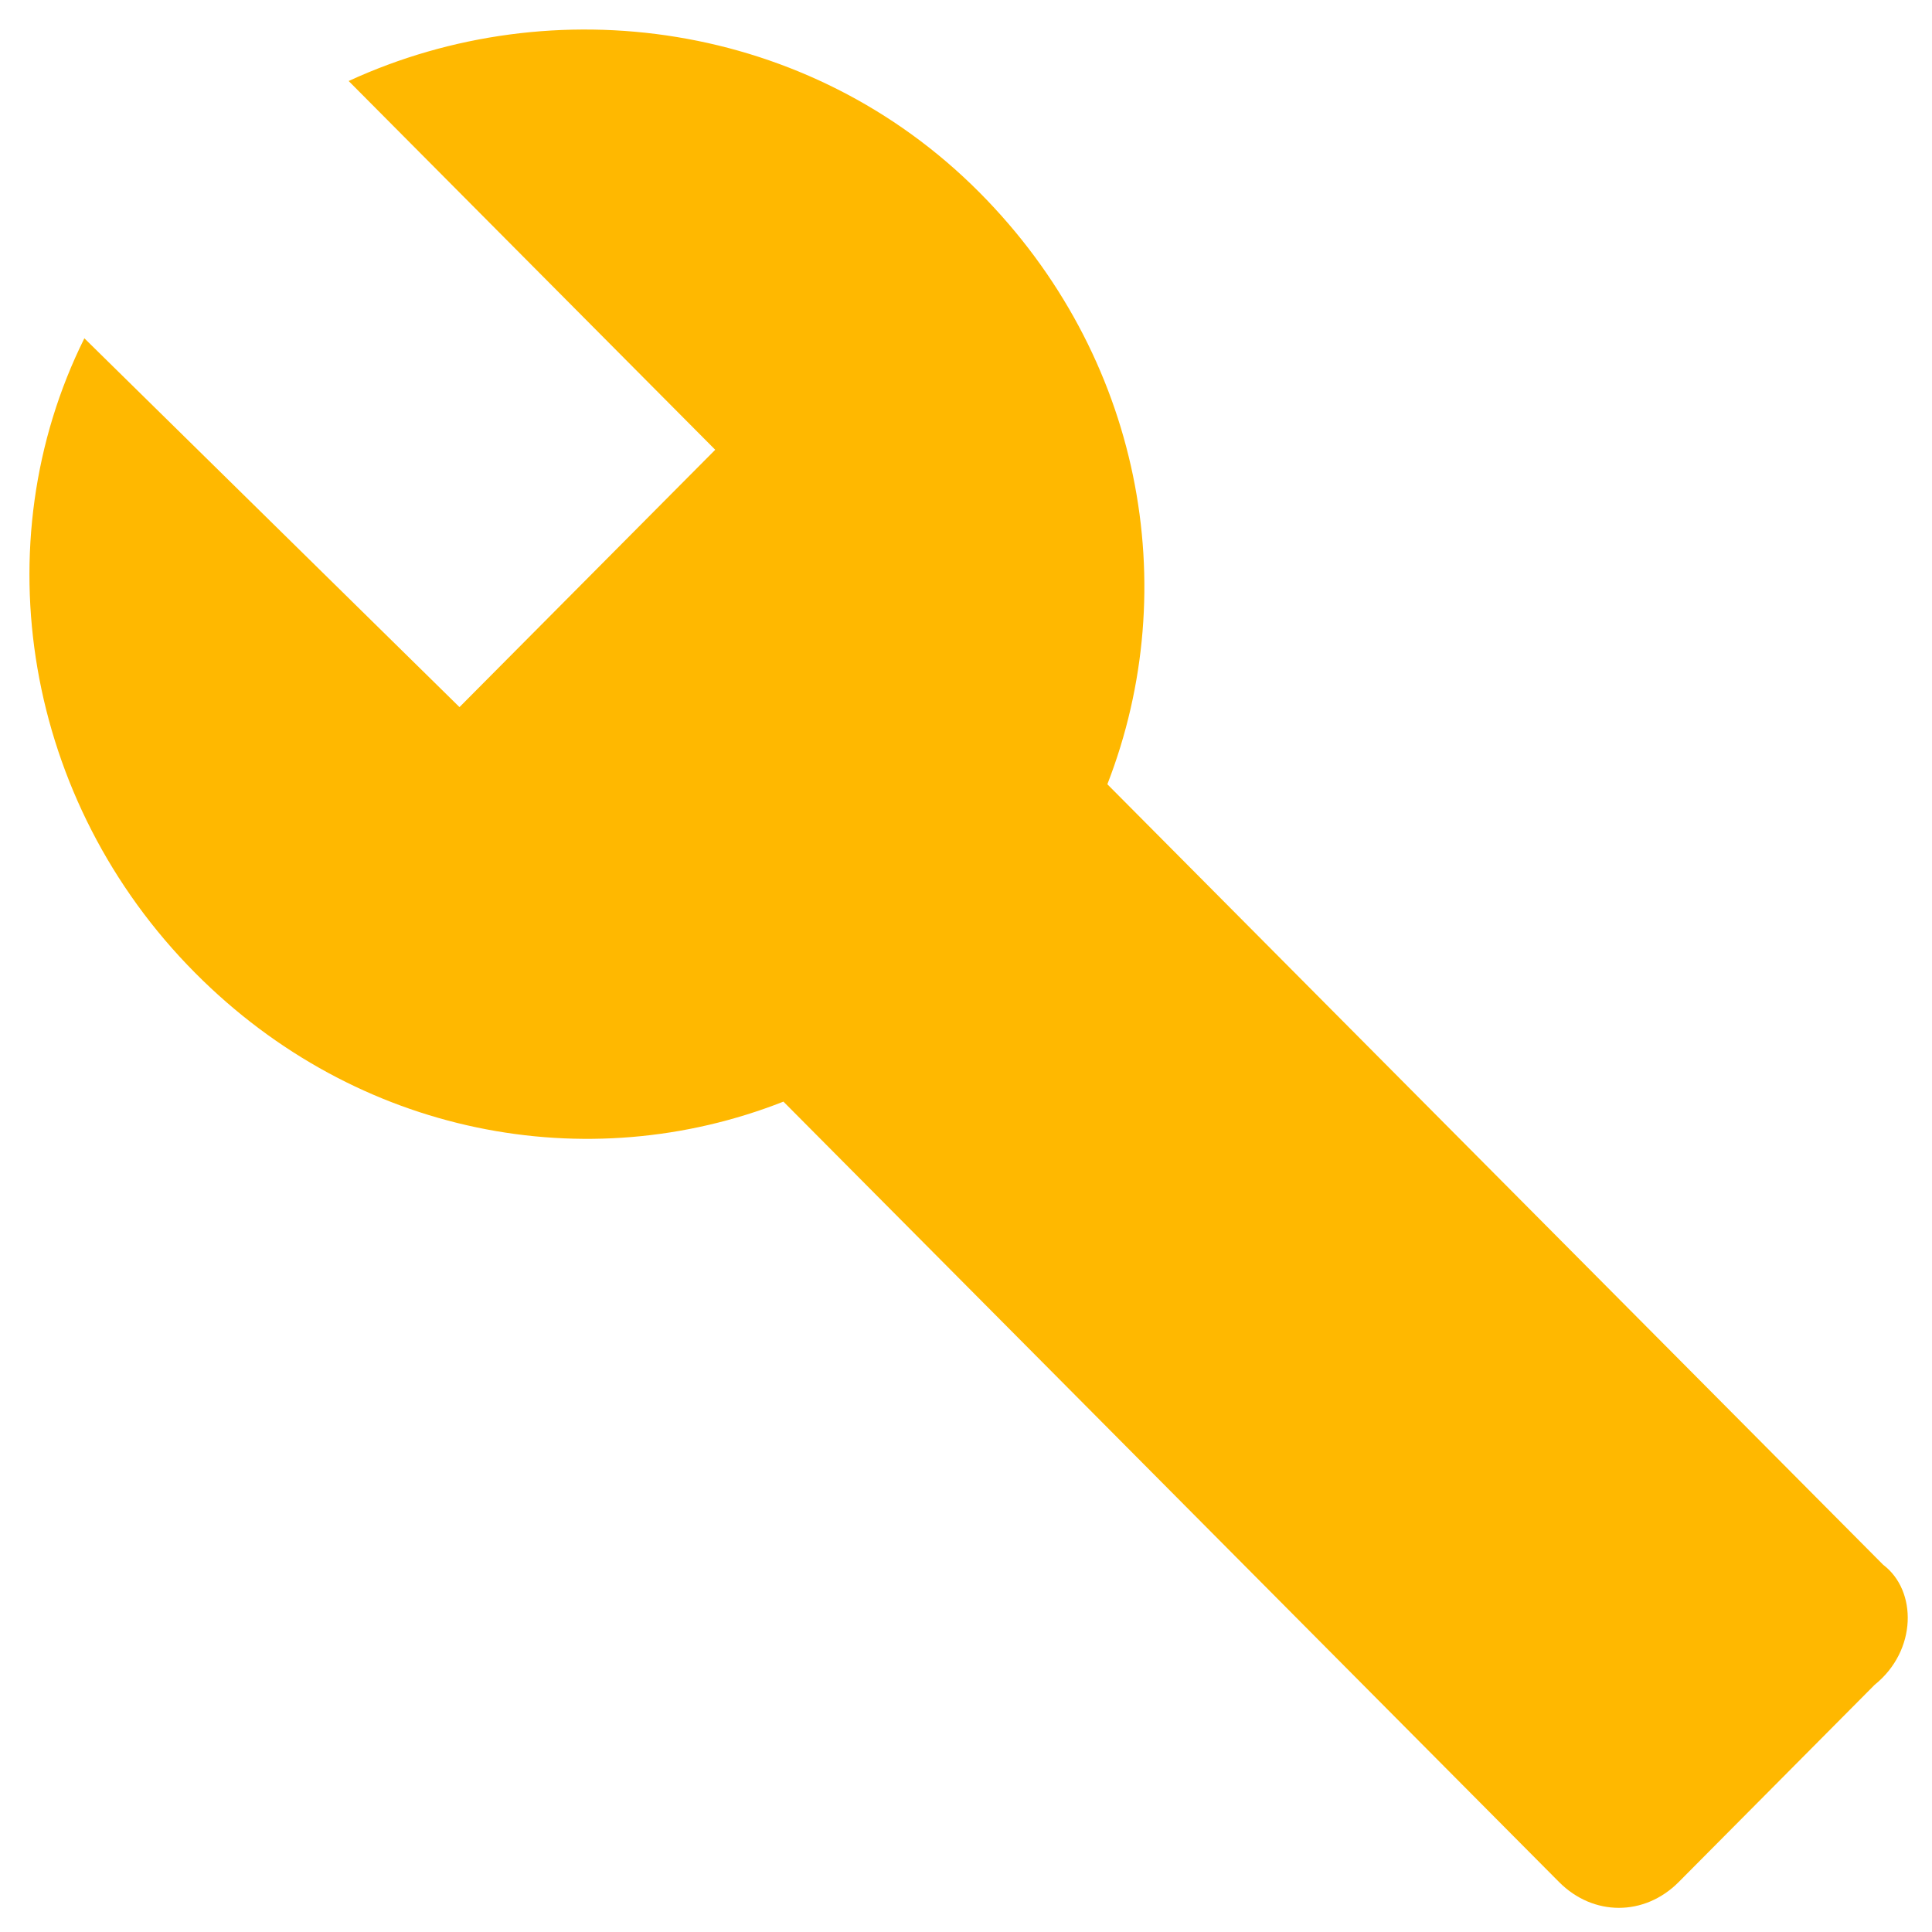
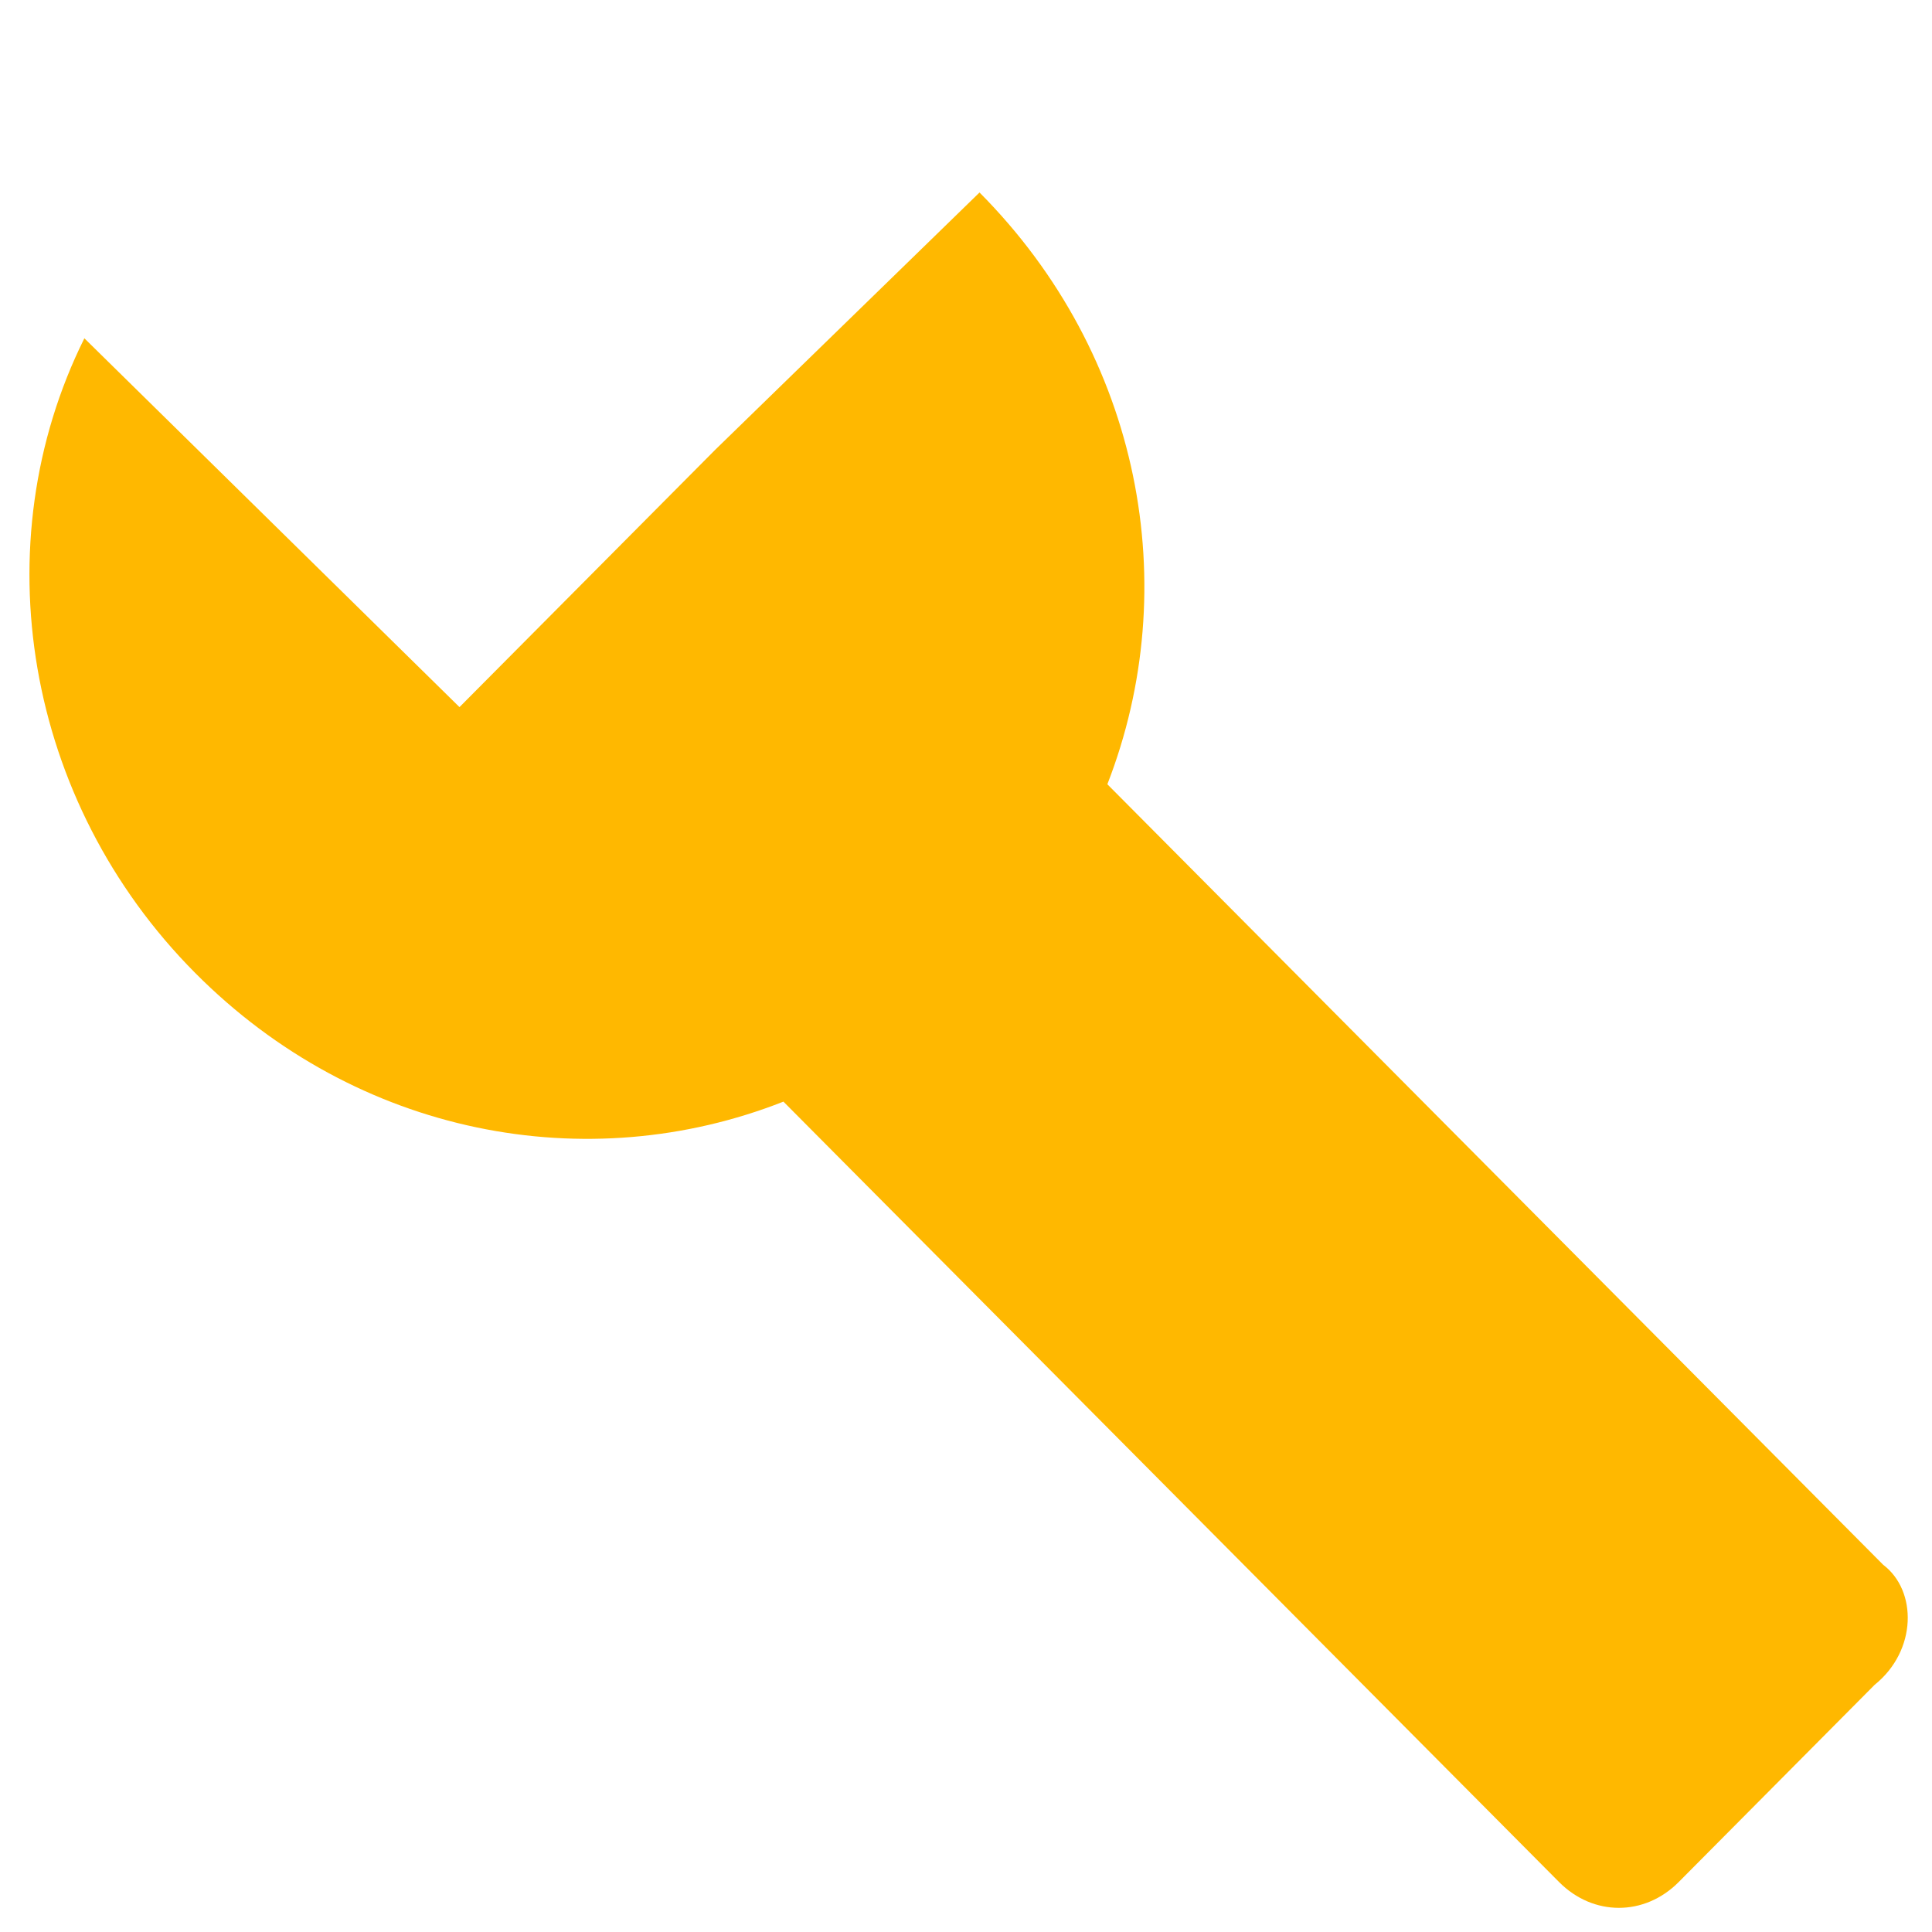
<svg xmlns="http://www.w3.org/2000/svg" width="30" height="30" viewBox="0 0 30 30" fill="none">
-   <path d="M29.242 24.298L17.195 12.178C18.387 9.115 17.725 5.519 15.21 2.989C12.562 0.325 8.591 -0.207 5.414 1.258L11.106 6.984L7.135 10.98L1.31 5.253C-0.278 8.449 0.383 12.445 3.031 15.108C5.546 17.639 9.12 18.305 12.165 17.106L24.211 29.226C24.741 29.758 25.535 29.758 26.065 29.226L29.109 26.162C29.771 25.63 29.771 24.697 29.242 24.298Z" fill="#FFB800" />
+   <path d="M29.242 24.298L17.195 12.178C18.387 9.115 17.725 5.519 15.21 2.989L11.106 6.984L7.135 10.98L1.31 5.253C-0.278 8.449 0.383 12.445 3.031 15.108C5.546 17.639 9.12 18.305 12.165 17.106L24.211 29.226C24.741 29.758 25.535 29.758 26.065 29.226L29.109 26.162C29.771 25.63 29.771 24.697 29.242 24.298Z" fill="#FFB800" />
</svg>